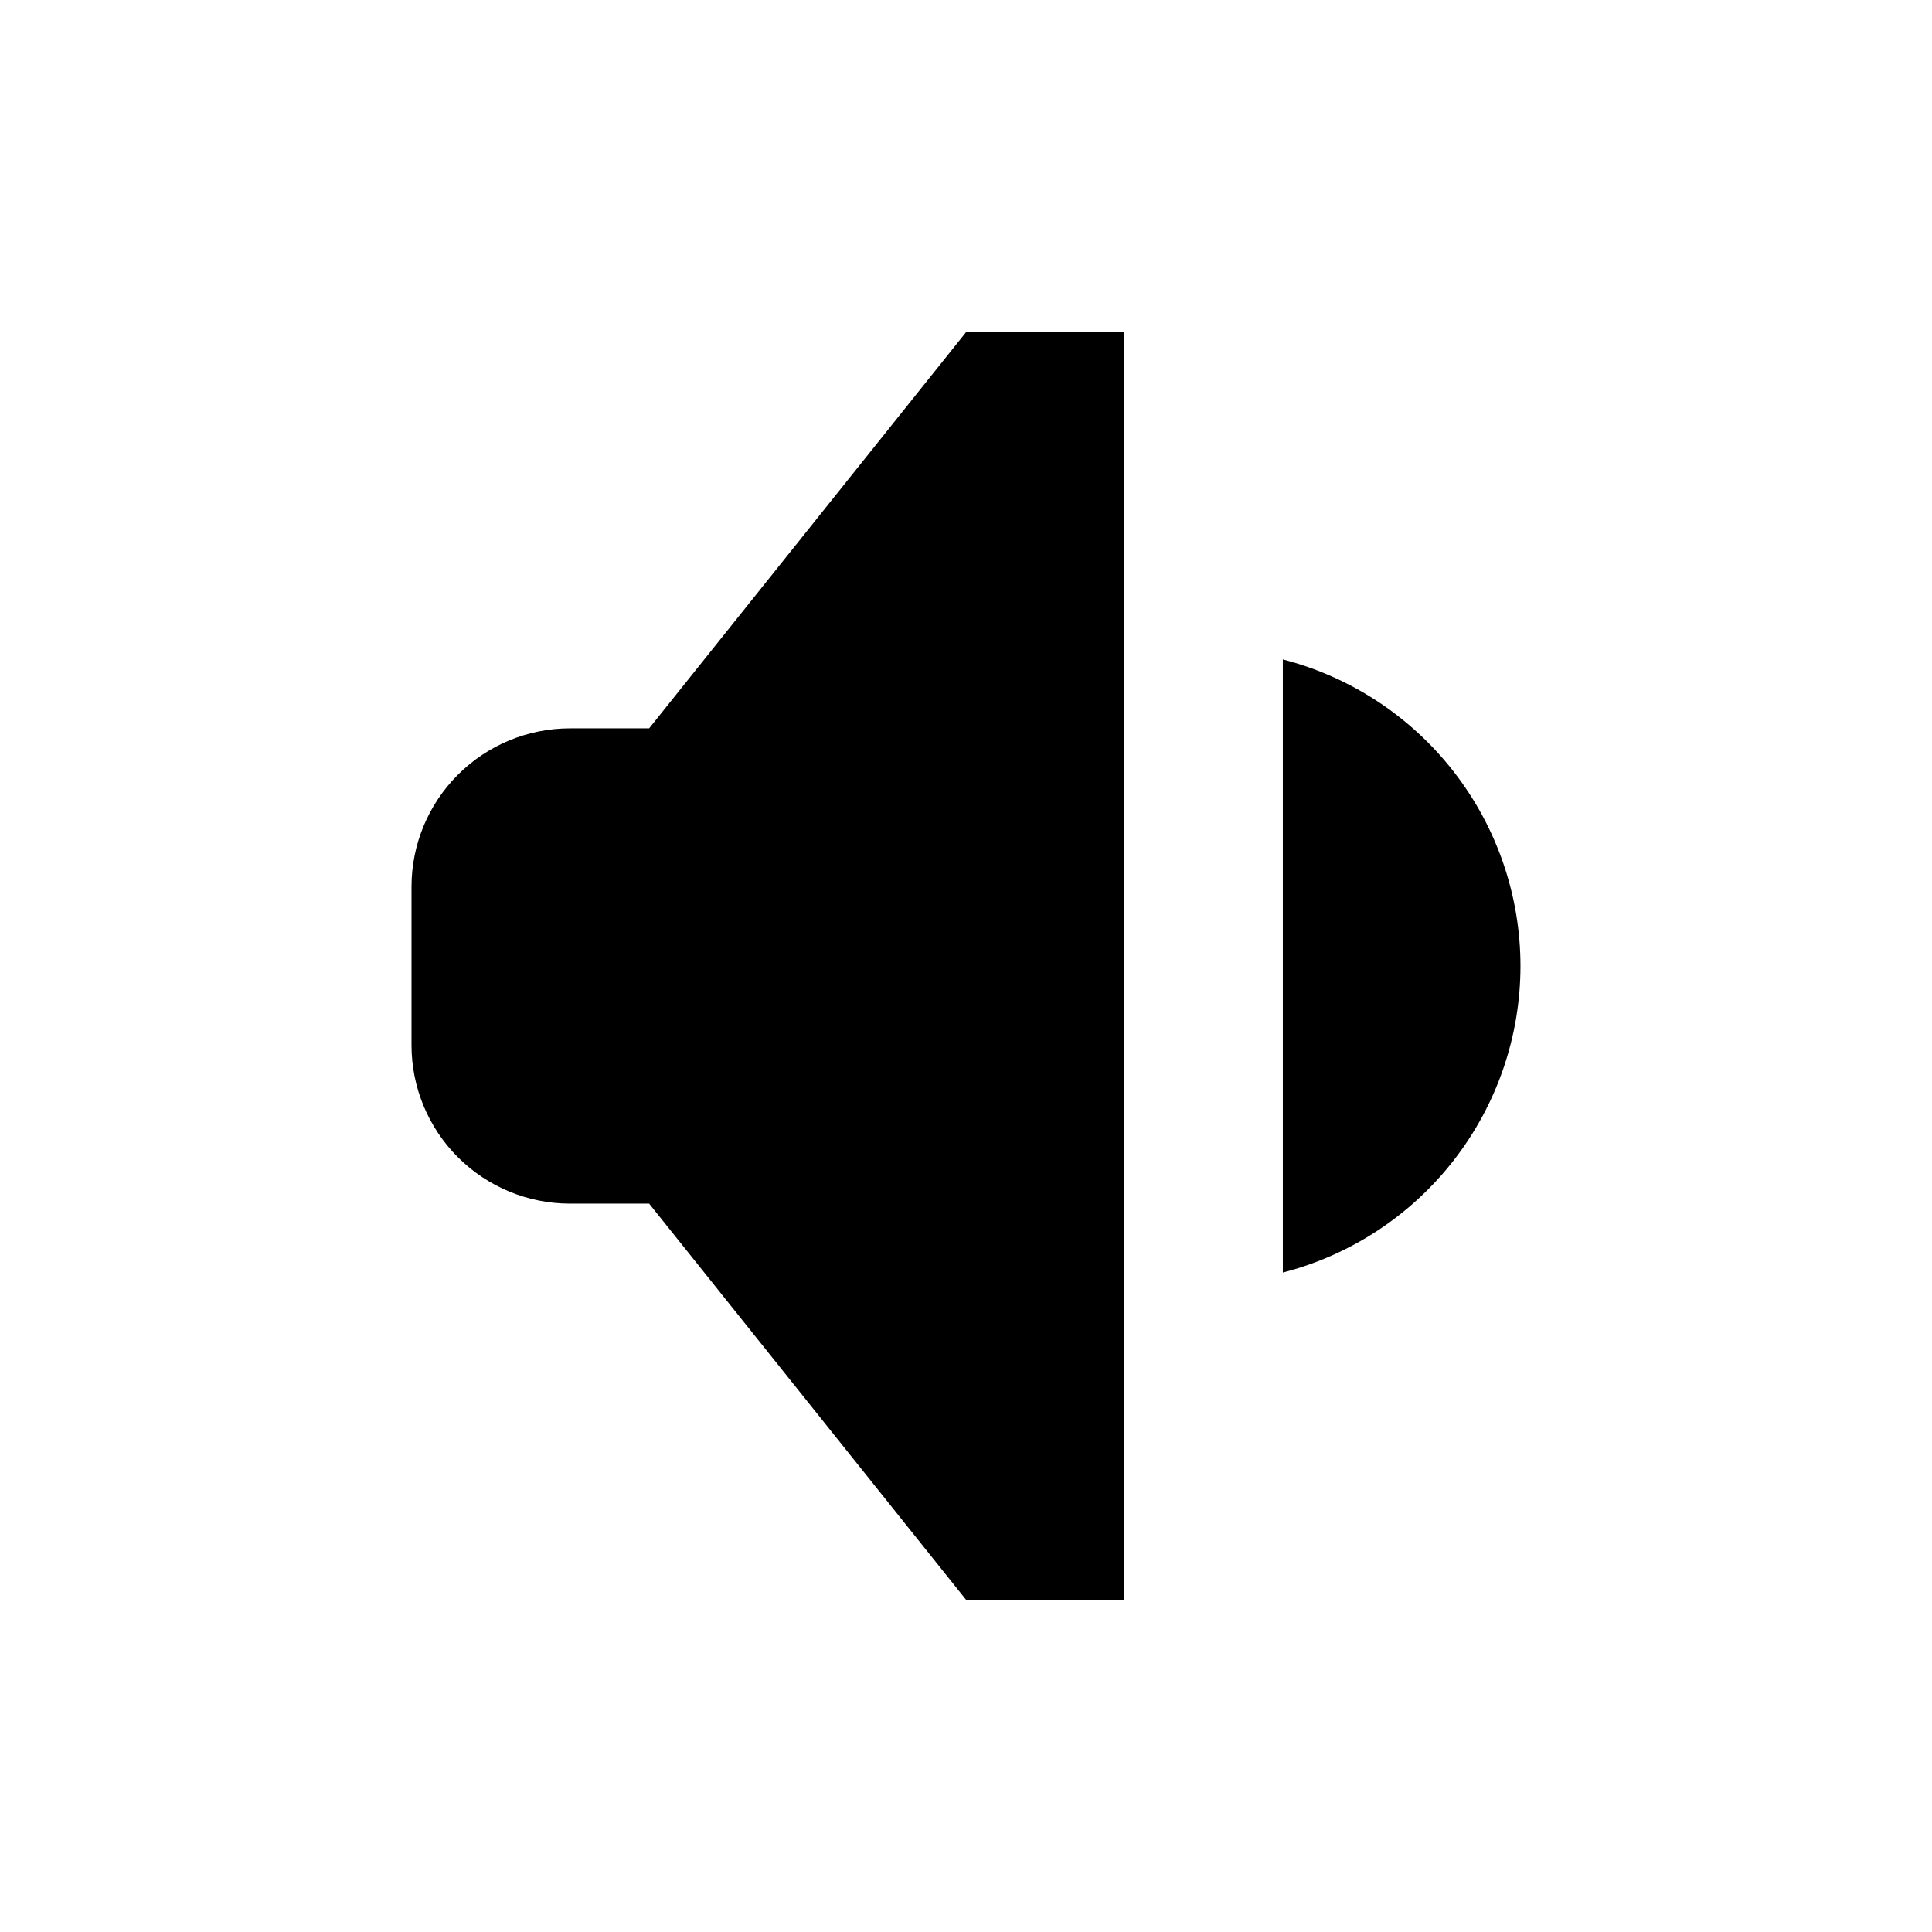
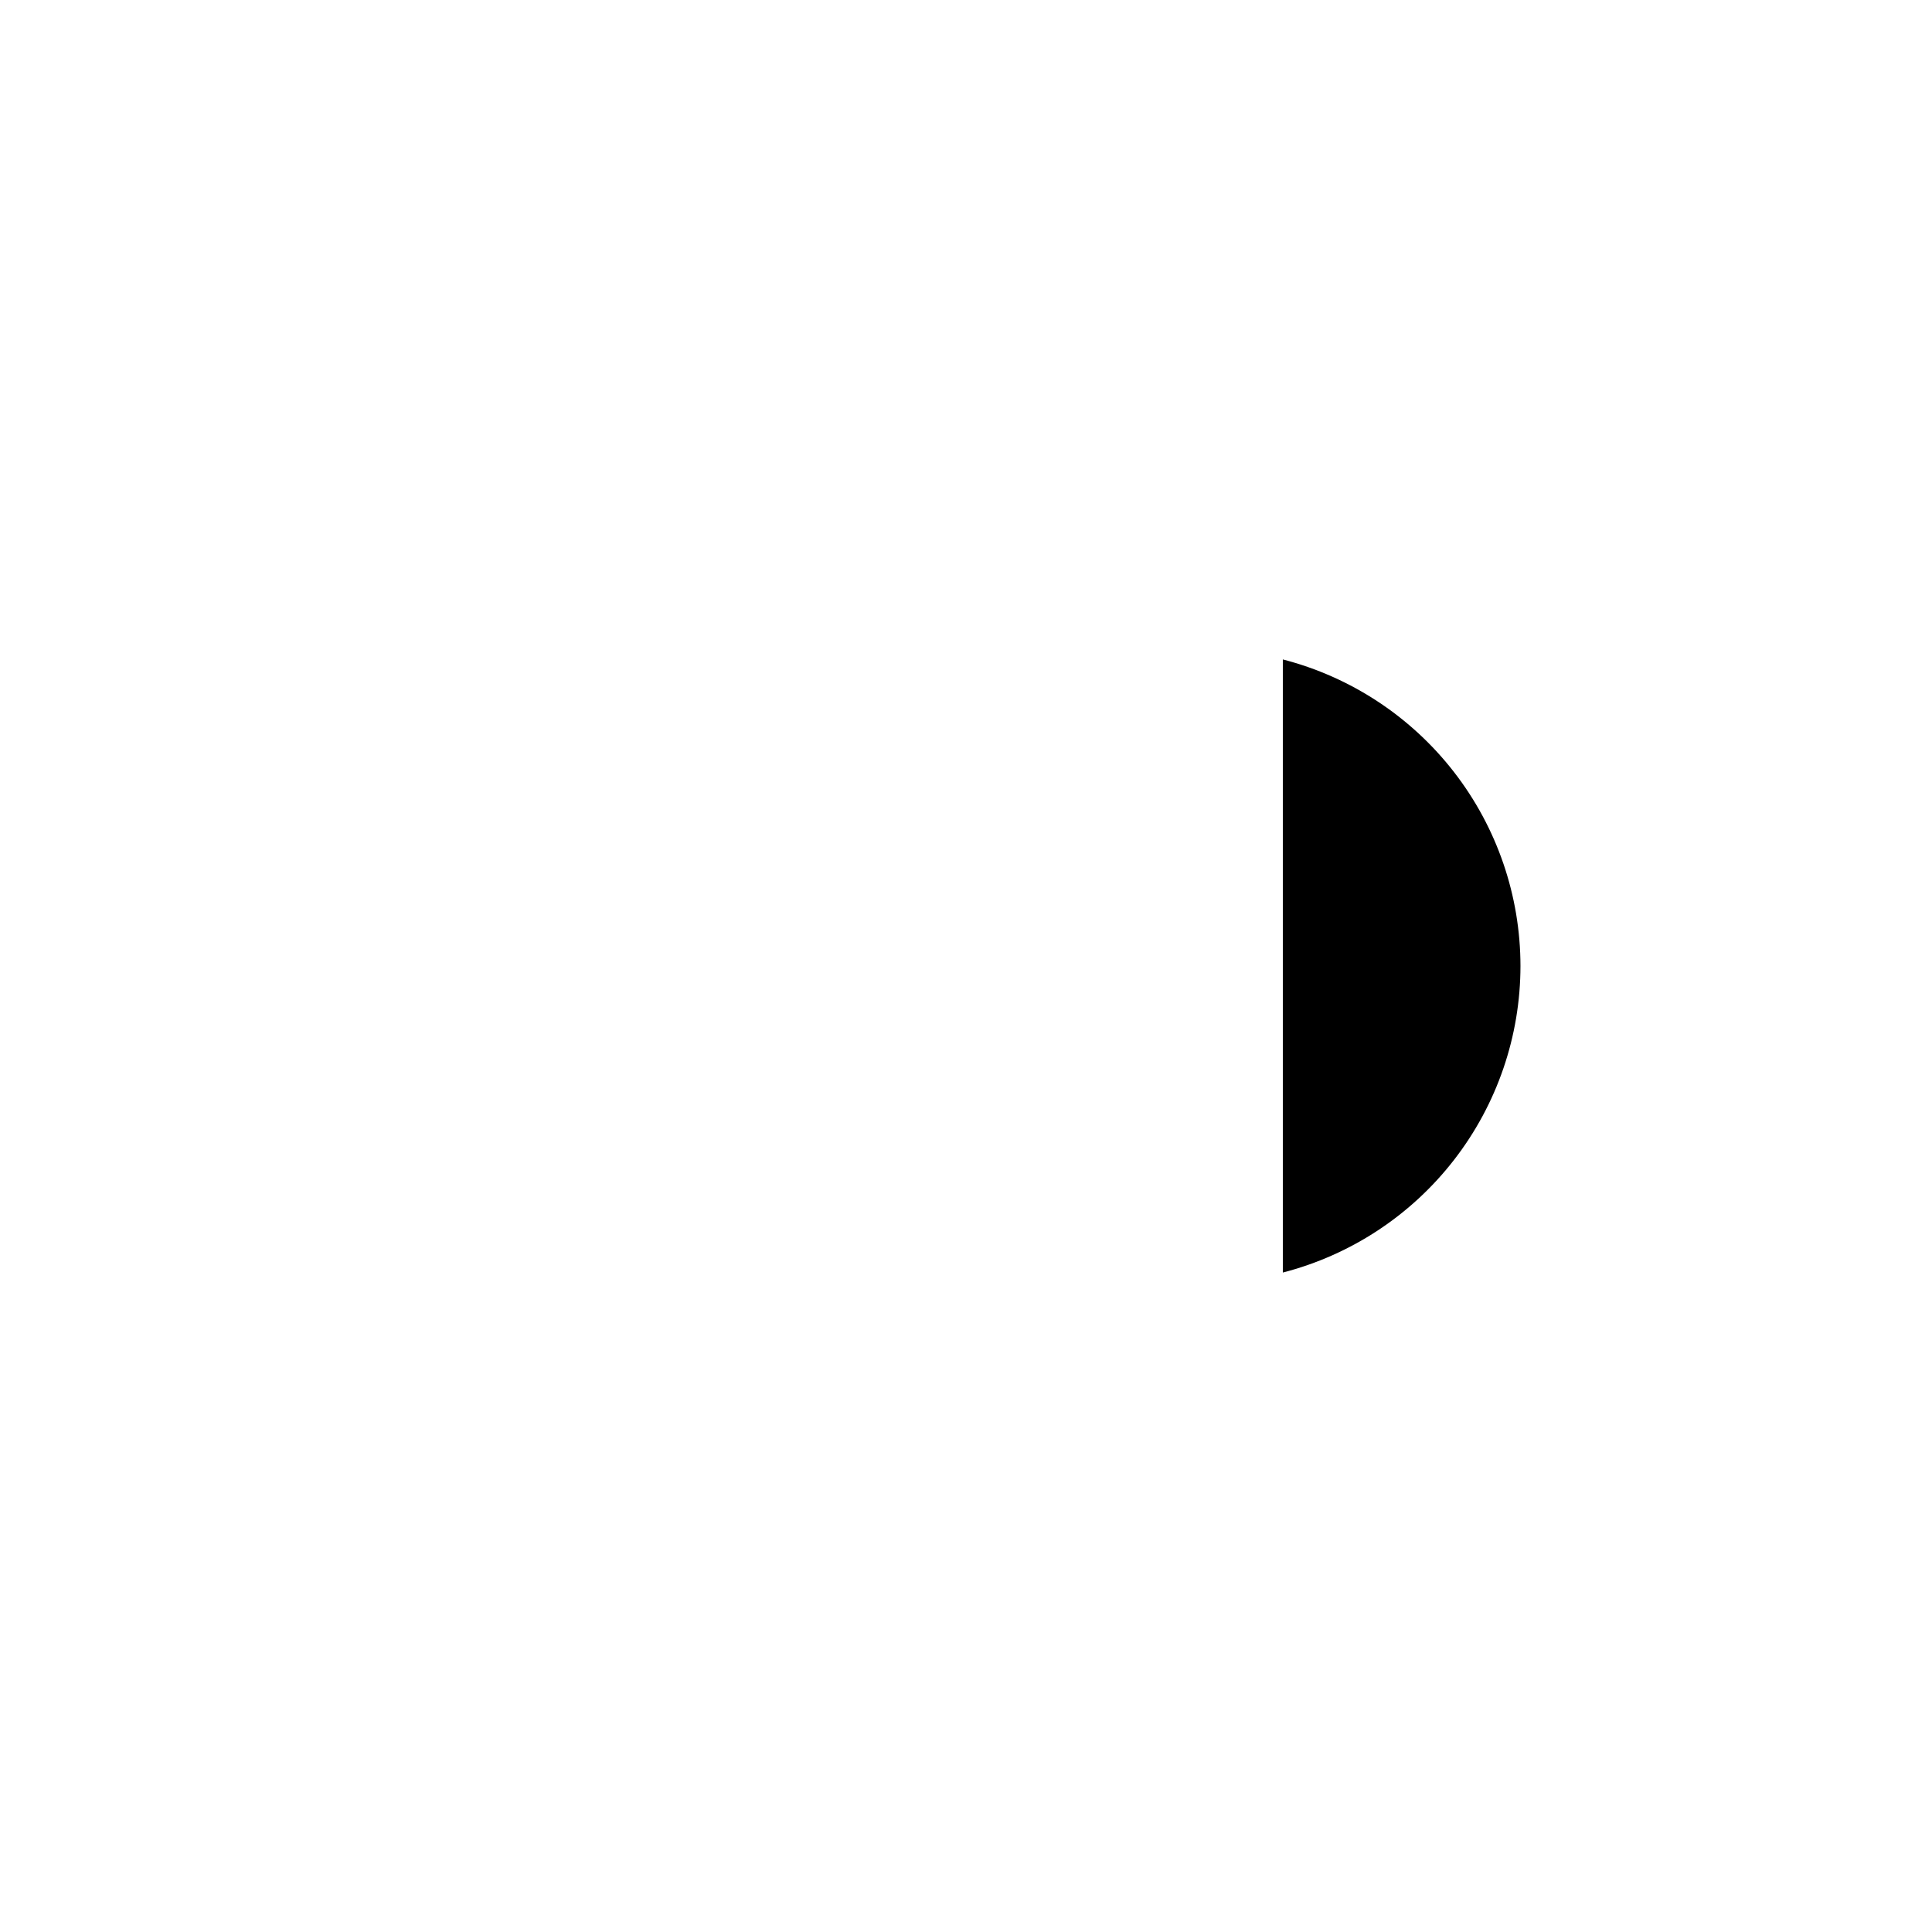
<svg xmlns="http://www.w3.org/2000/svg" fill="#000000" width="800px" height="800px" version="1.1" viewBox="144 144 512 512">
  <g>
-     <path d="m316.03 337.02h-20.992c-11.137 0-21.816 4.422-29.688 12.297-7.875 7.871-12.297 18.551-12.297 29.688v41.984c0 11.133 4.422 21.812 12.297 29.688 7.871 7.871 18.551 12.297 29.688 12.297h20.992l83.969 104.96h41.984v-335.88h-41.984z" />
    <path d="m546.94 400c-0.012-18.605-6.203-36.68-17.602-51.383-11.398-14.703-27.359-25.207-45.375-29.859v162.48c18.016-4.652 33.977-15.152 45.375-29.859 11.398-14.703 17.59-32.777 17.602-51.379z" />
  </g>
</svg>